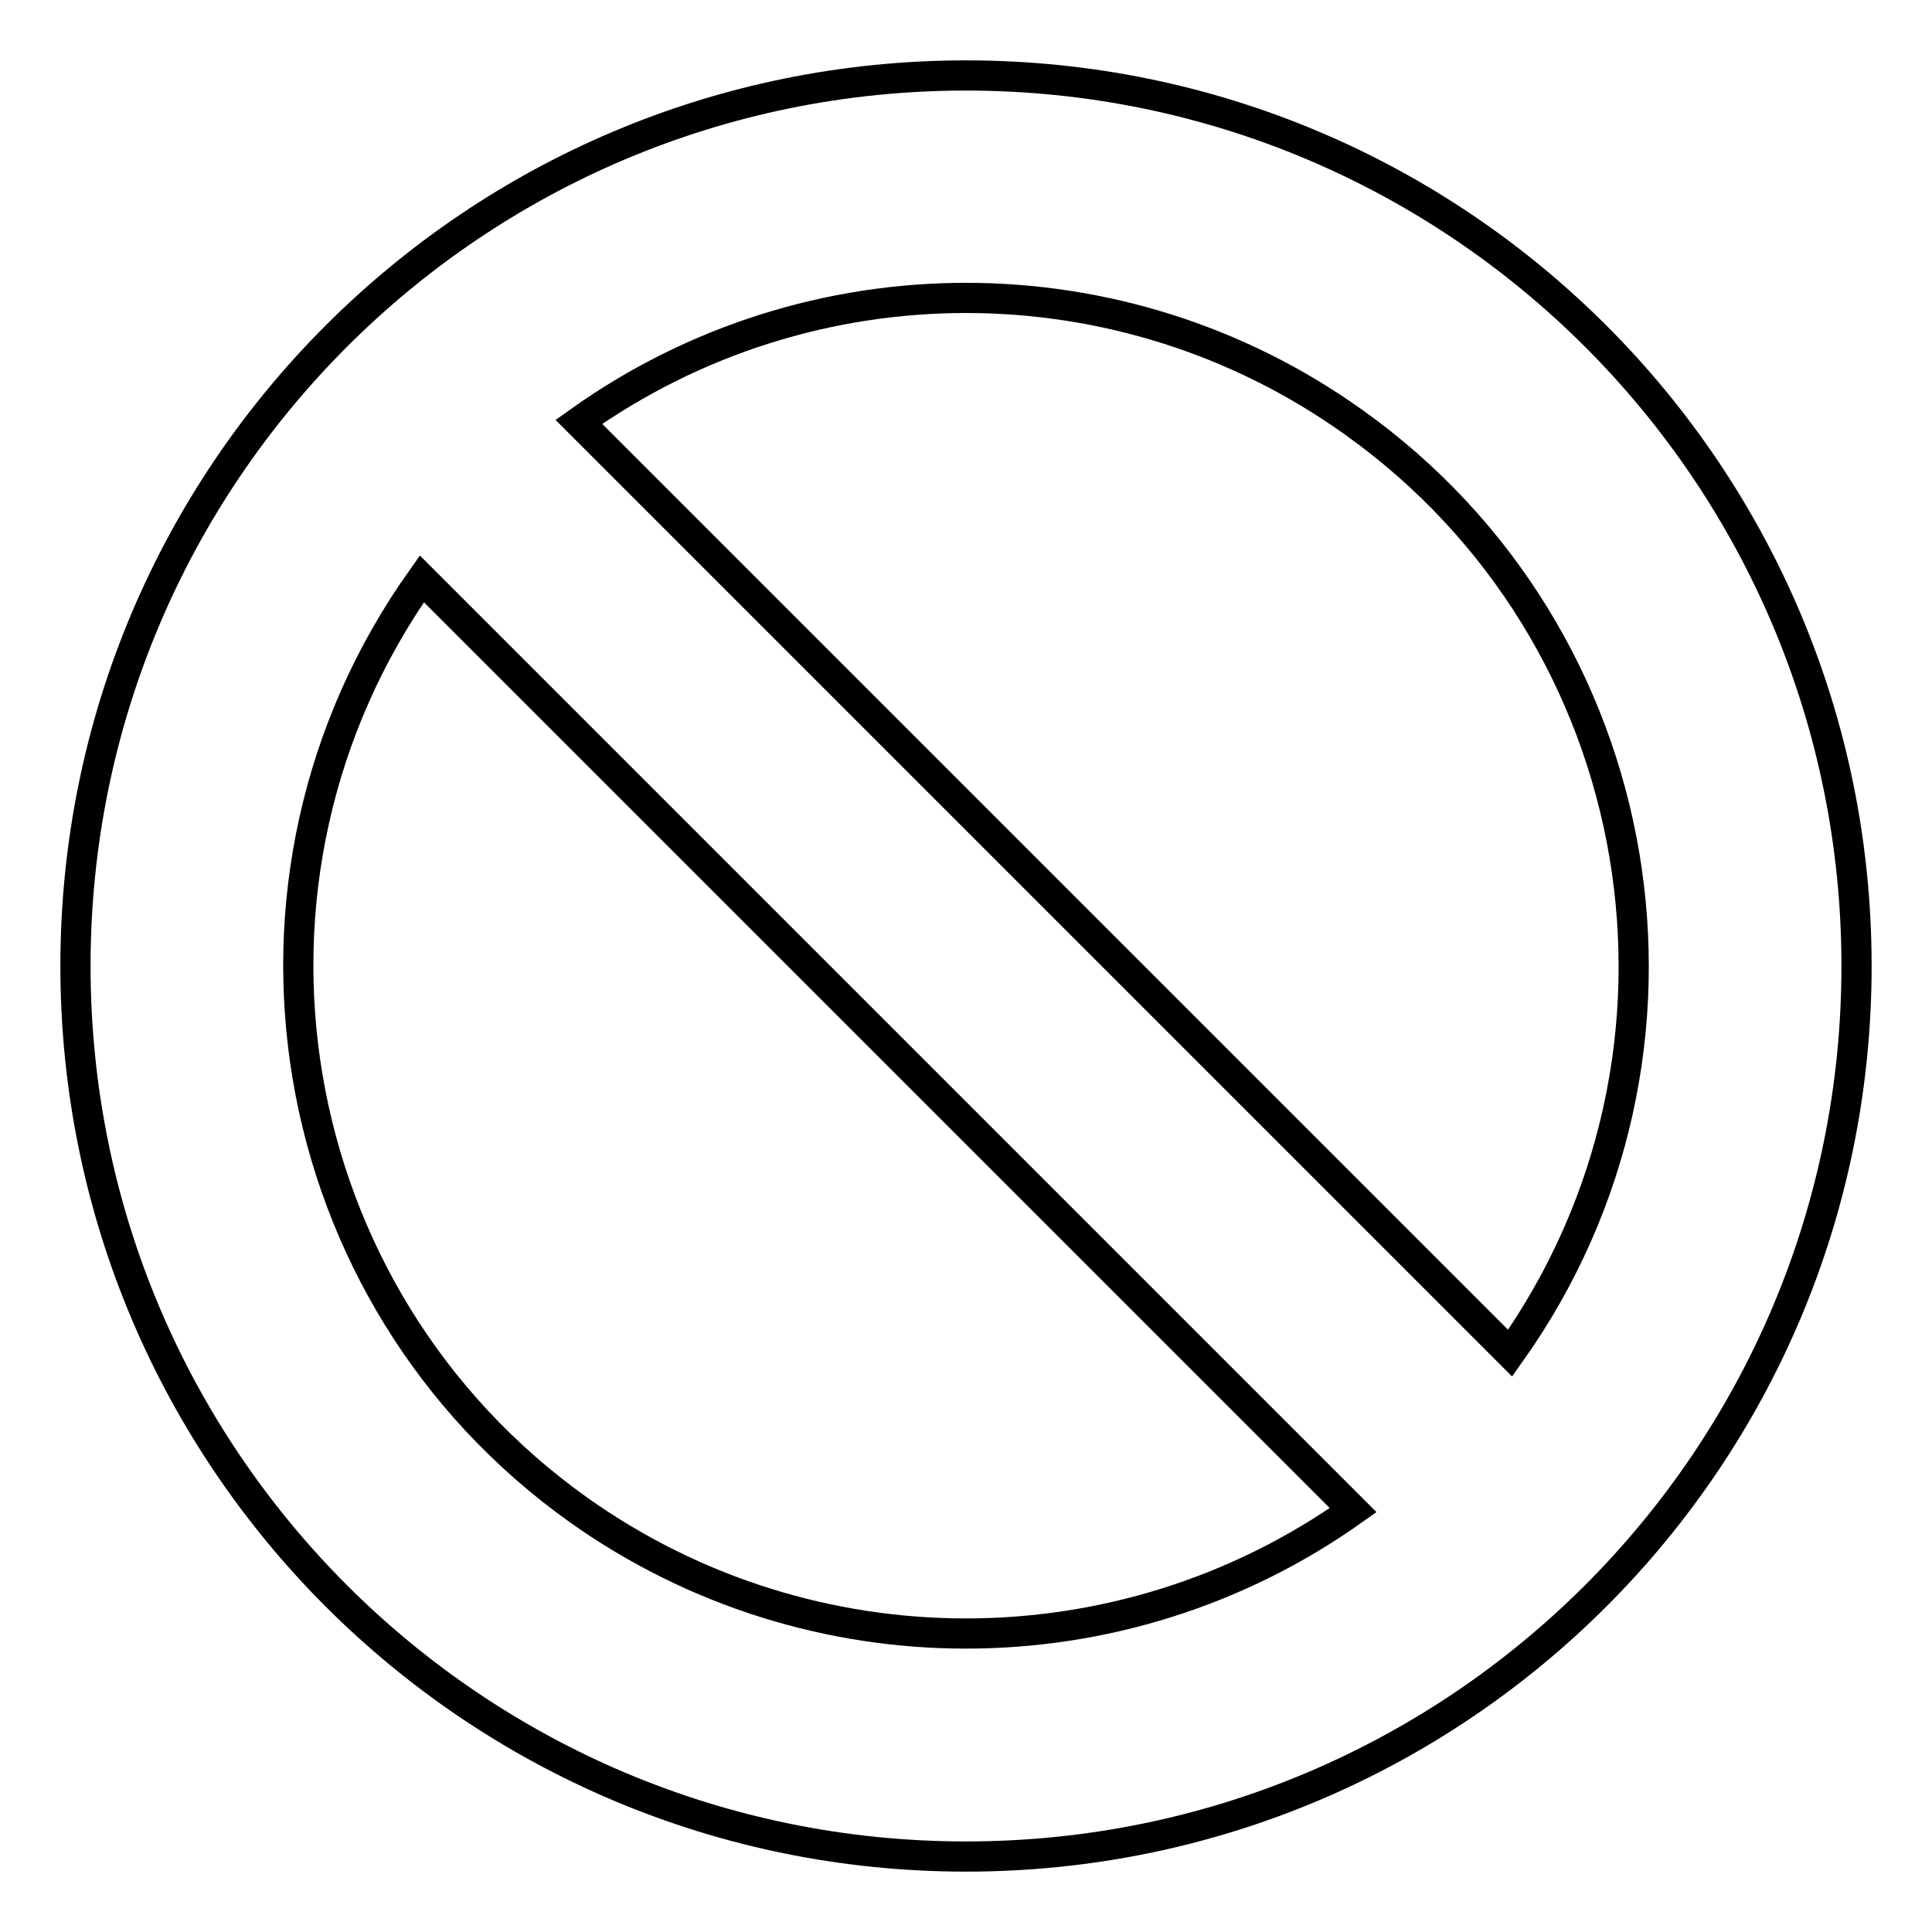
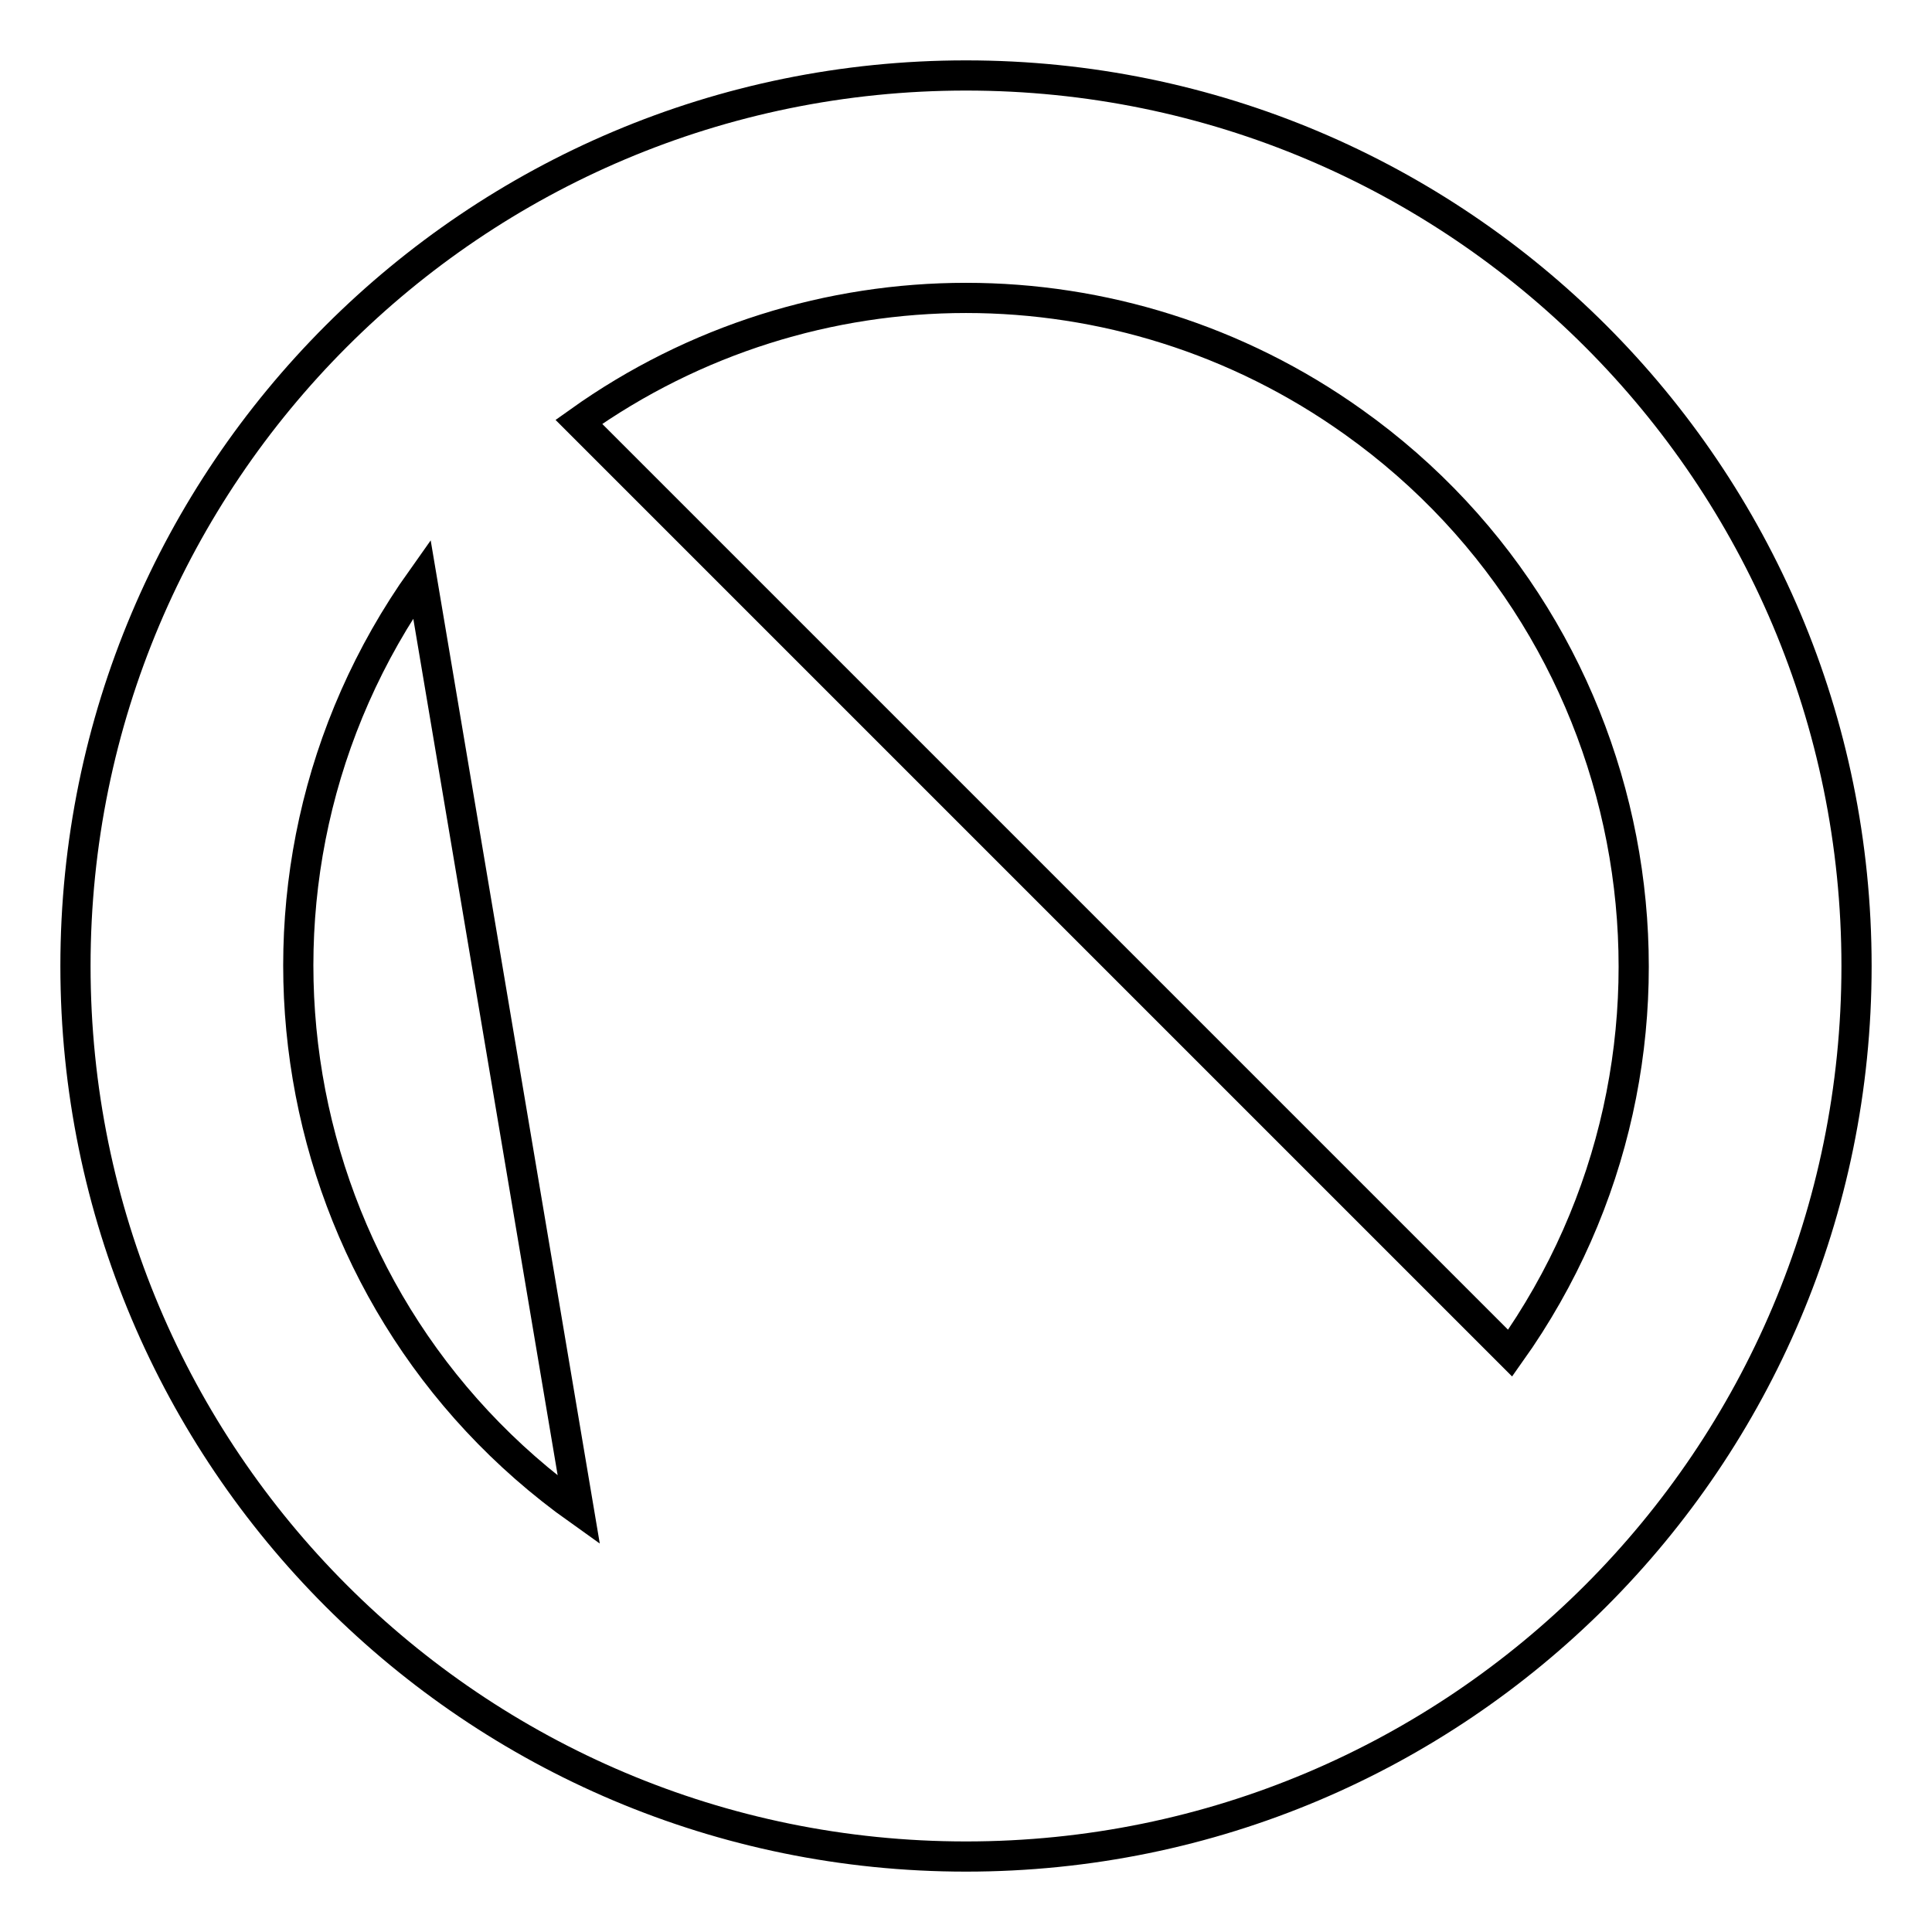
<svg xmlns="http://www.w3.org/2000/svg" version="1.1" x="0px" y="0px" viewBox="0 0 256 256" enable-background="new 0 0 256 256" xml:space="preserve">
  <g>
-     <path stroke-width="4" fill-opacity="0" stroke="#000000" d="M55.9,76.7c-28.3,39.8-19,95.1,20.8,123.4c30.7,21.8,71.9,21.8,102.6,0L55.9,76.7z M76.7,55.9l123.4,123.4 c28.3-39.8,19-95.1-20.8-123.4C148.6,34,107.4,34,76.7,55.9z M128,246c-65.2,0-118-52.8-118-118S62.8,10,128,10s118,52.8,118,118 C246,193.2,193.2,246,128,246z" />
+     <path stroke-width="4" fill-opacity="0" stroke="#000000" d="M55.9,76.7c-28.3,39.8-19,95.1,20.8,123.4L55.9,76.7z M76.7,55.9l123.4,123.4 c28.3-39.8,19-95.1-20.8-123.4C148.6,34,107.4,34,76.7,55.9z M128,246c-65.2,0-118-52.8-118-118S62.8,10,128,10s118,52.8,118,118 C246,193.2,193.2,246,128,246z" />
  </g>
</svg>